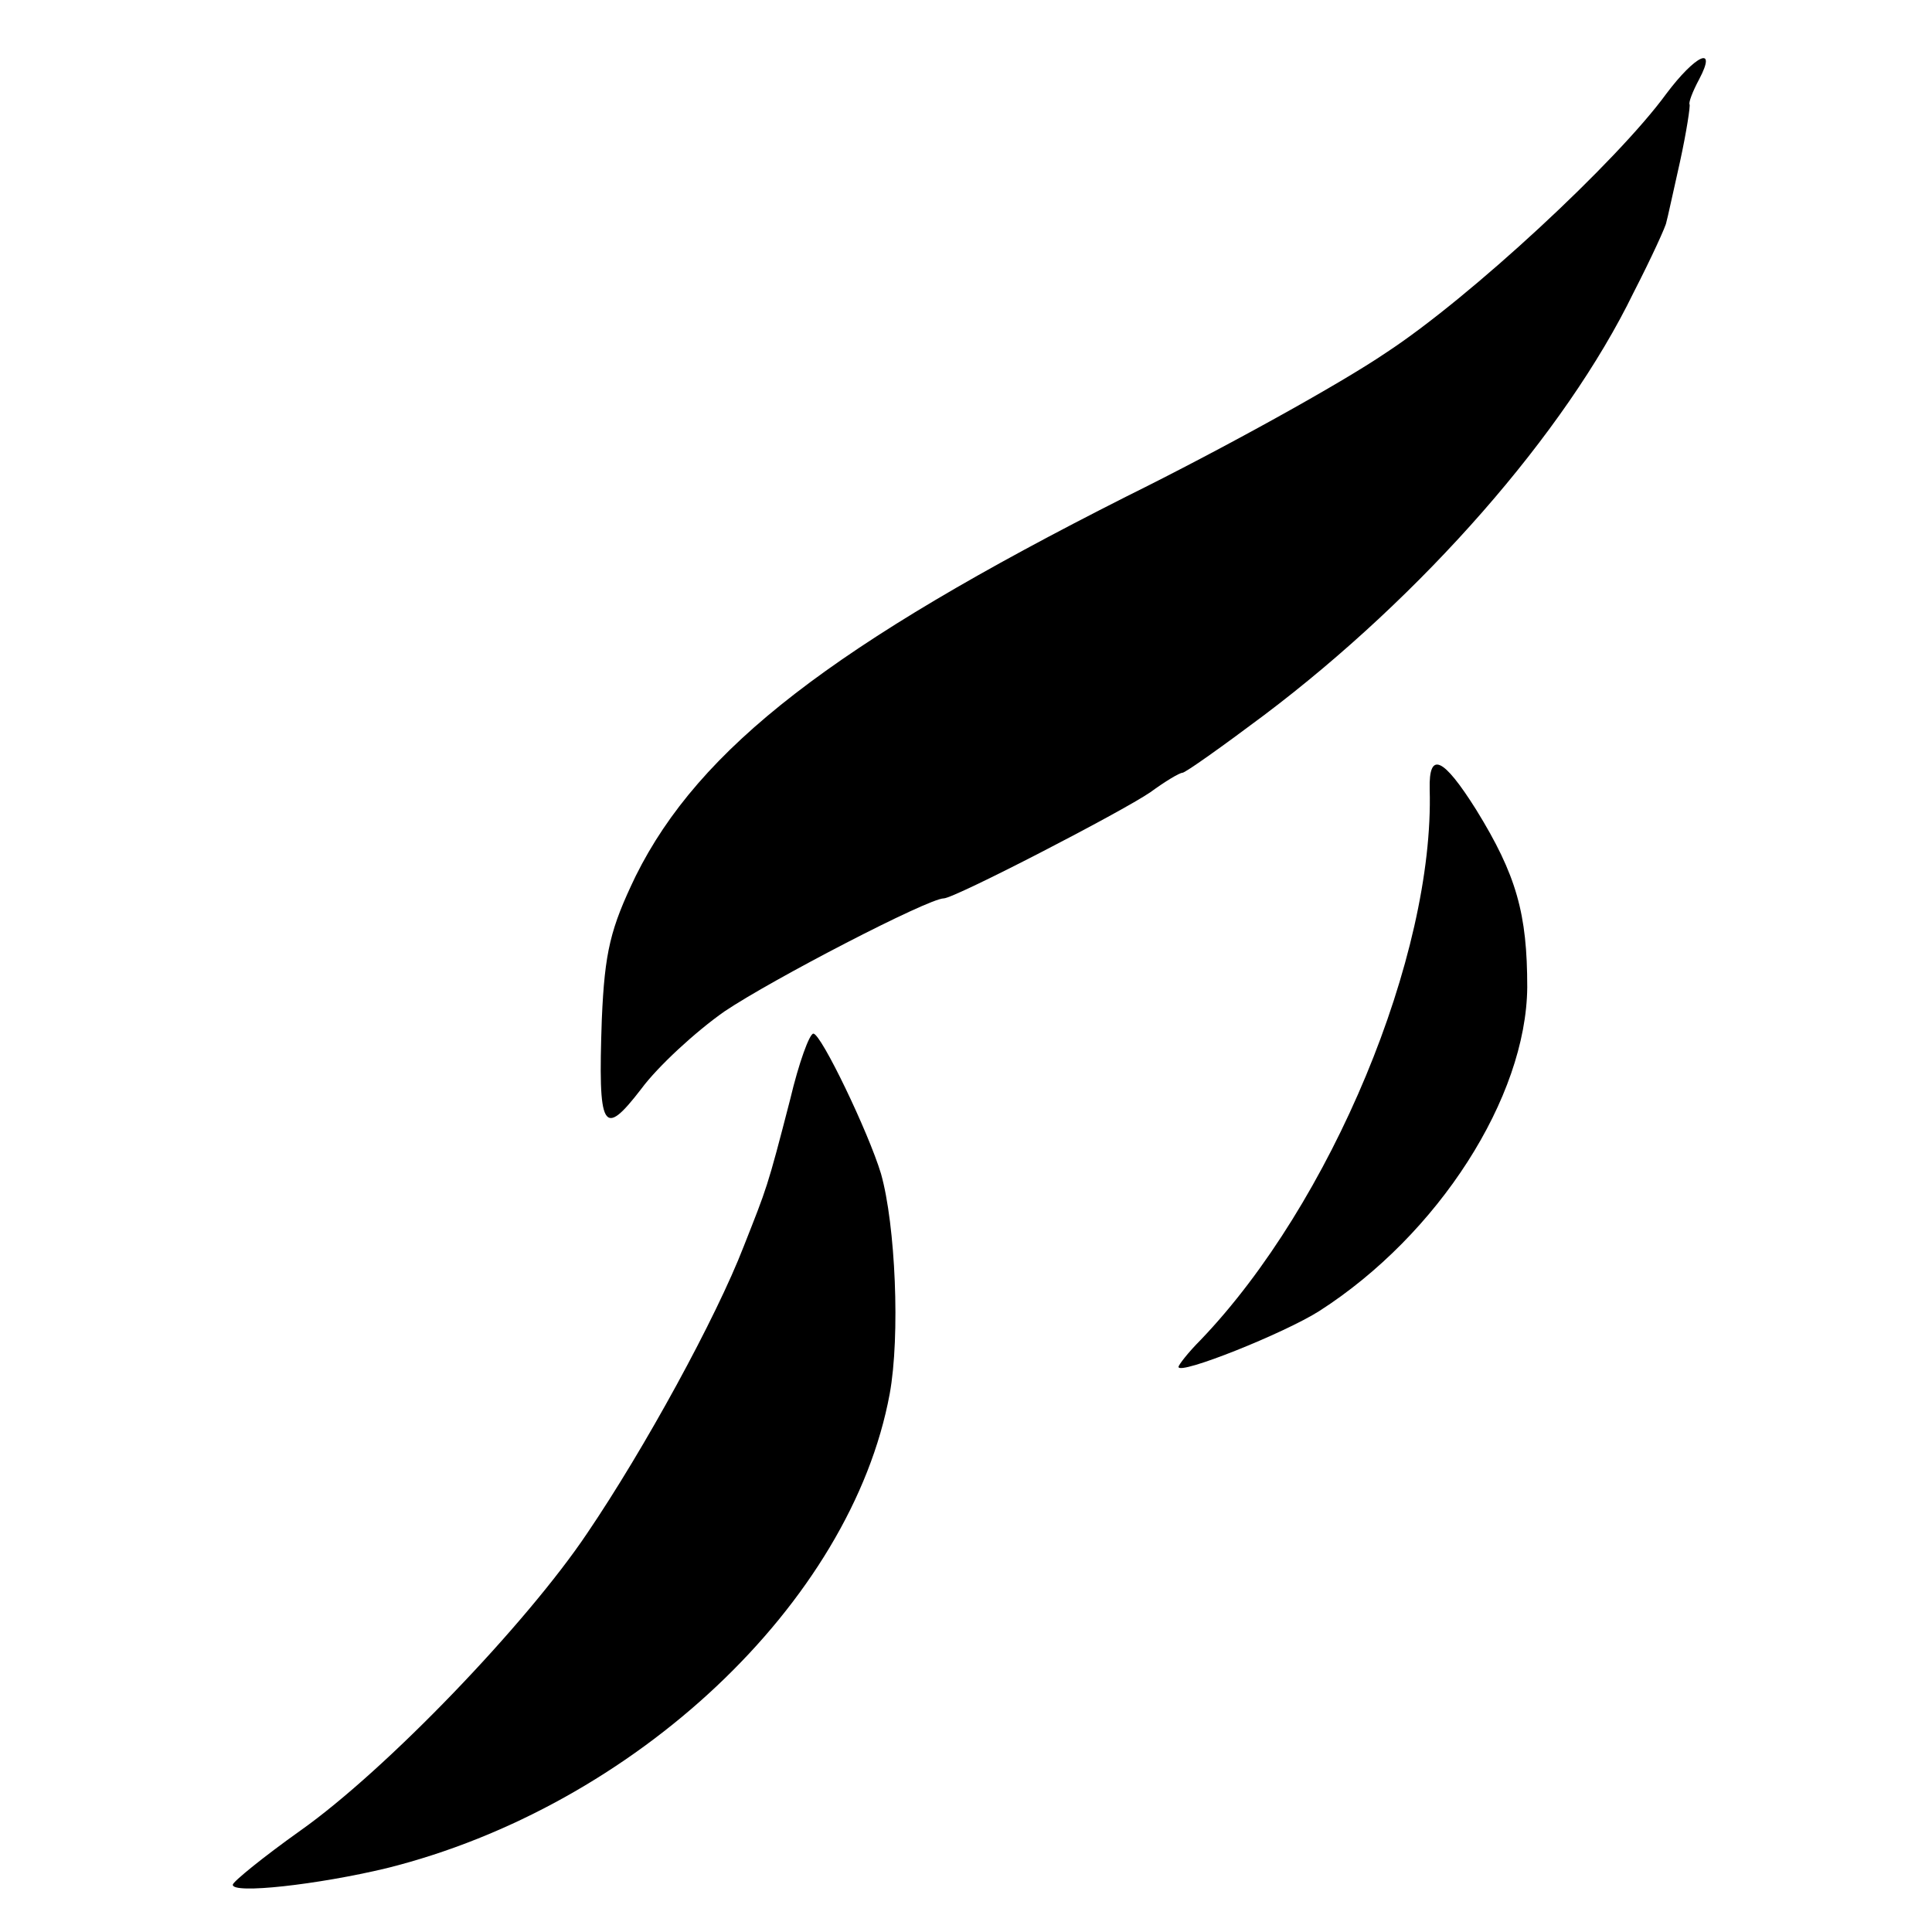
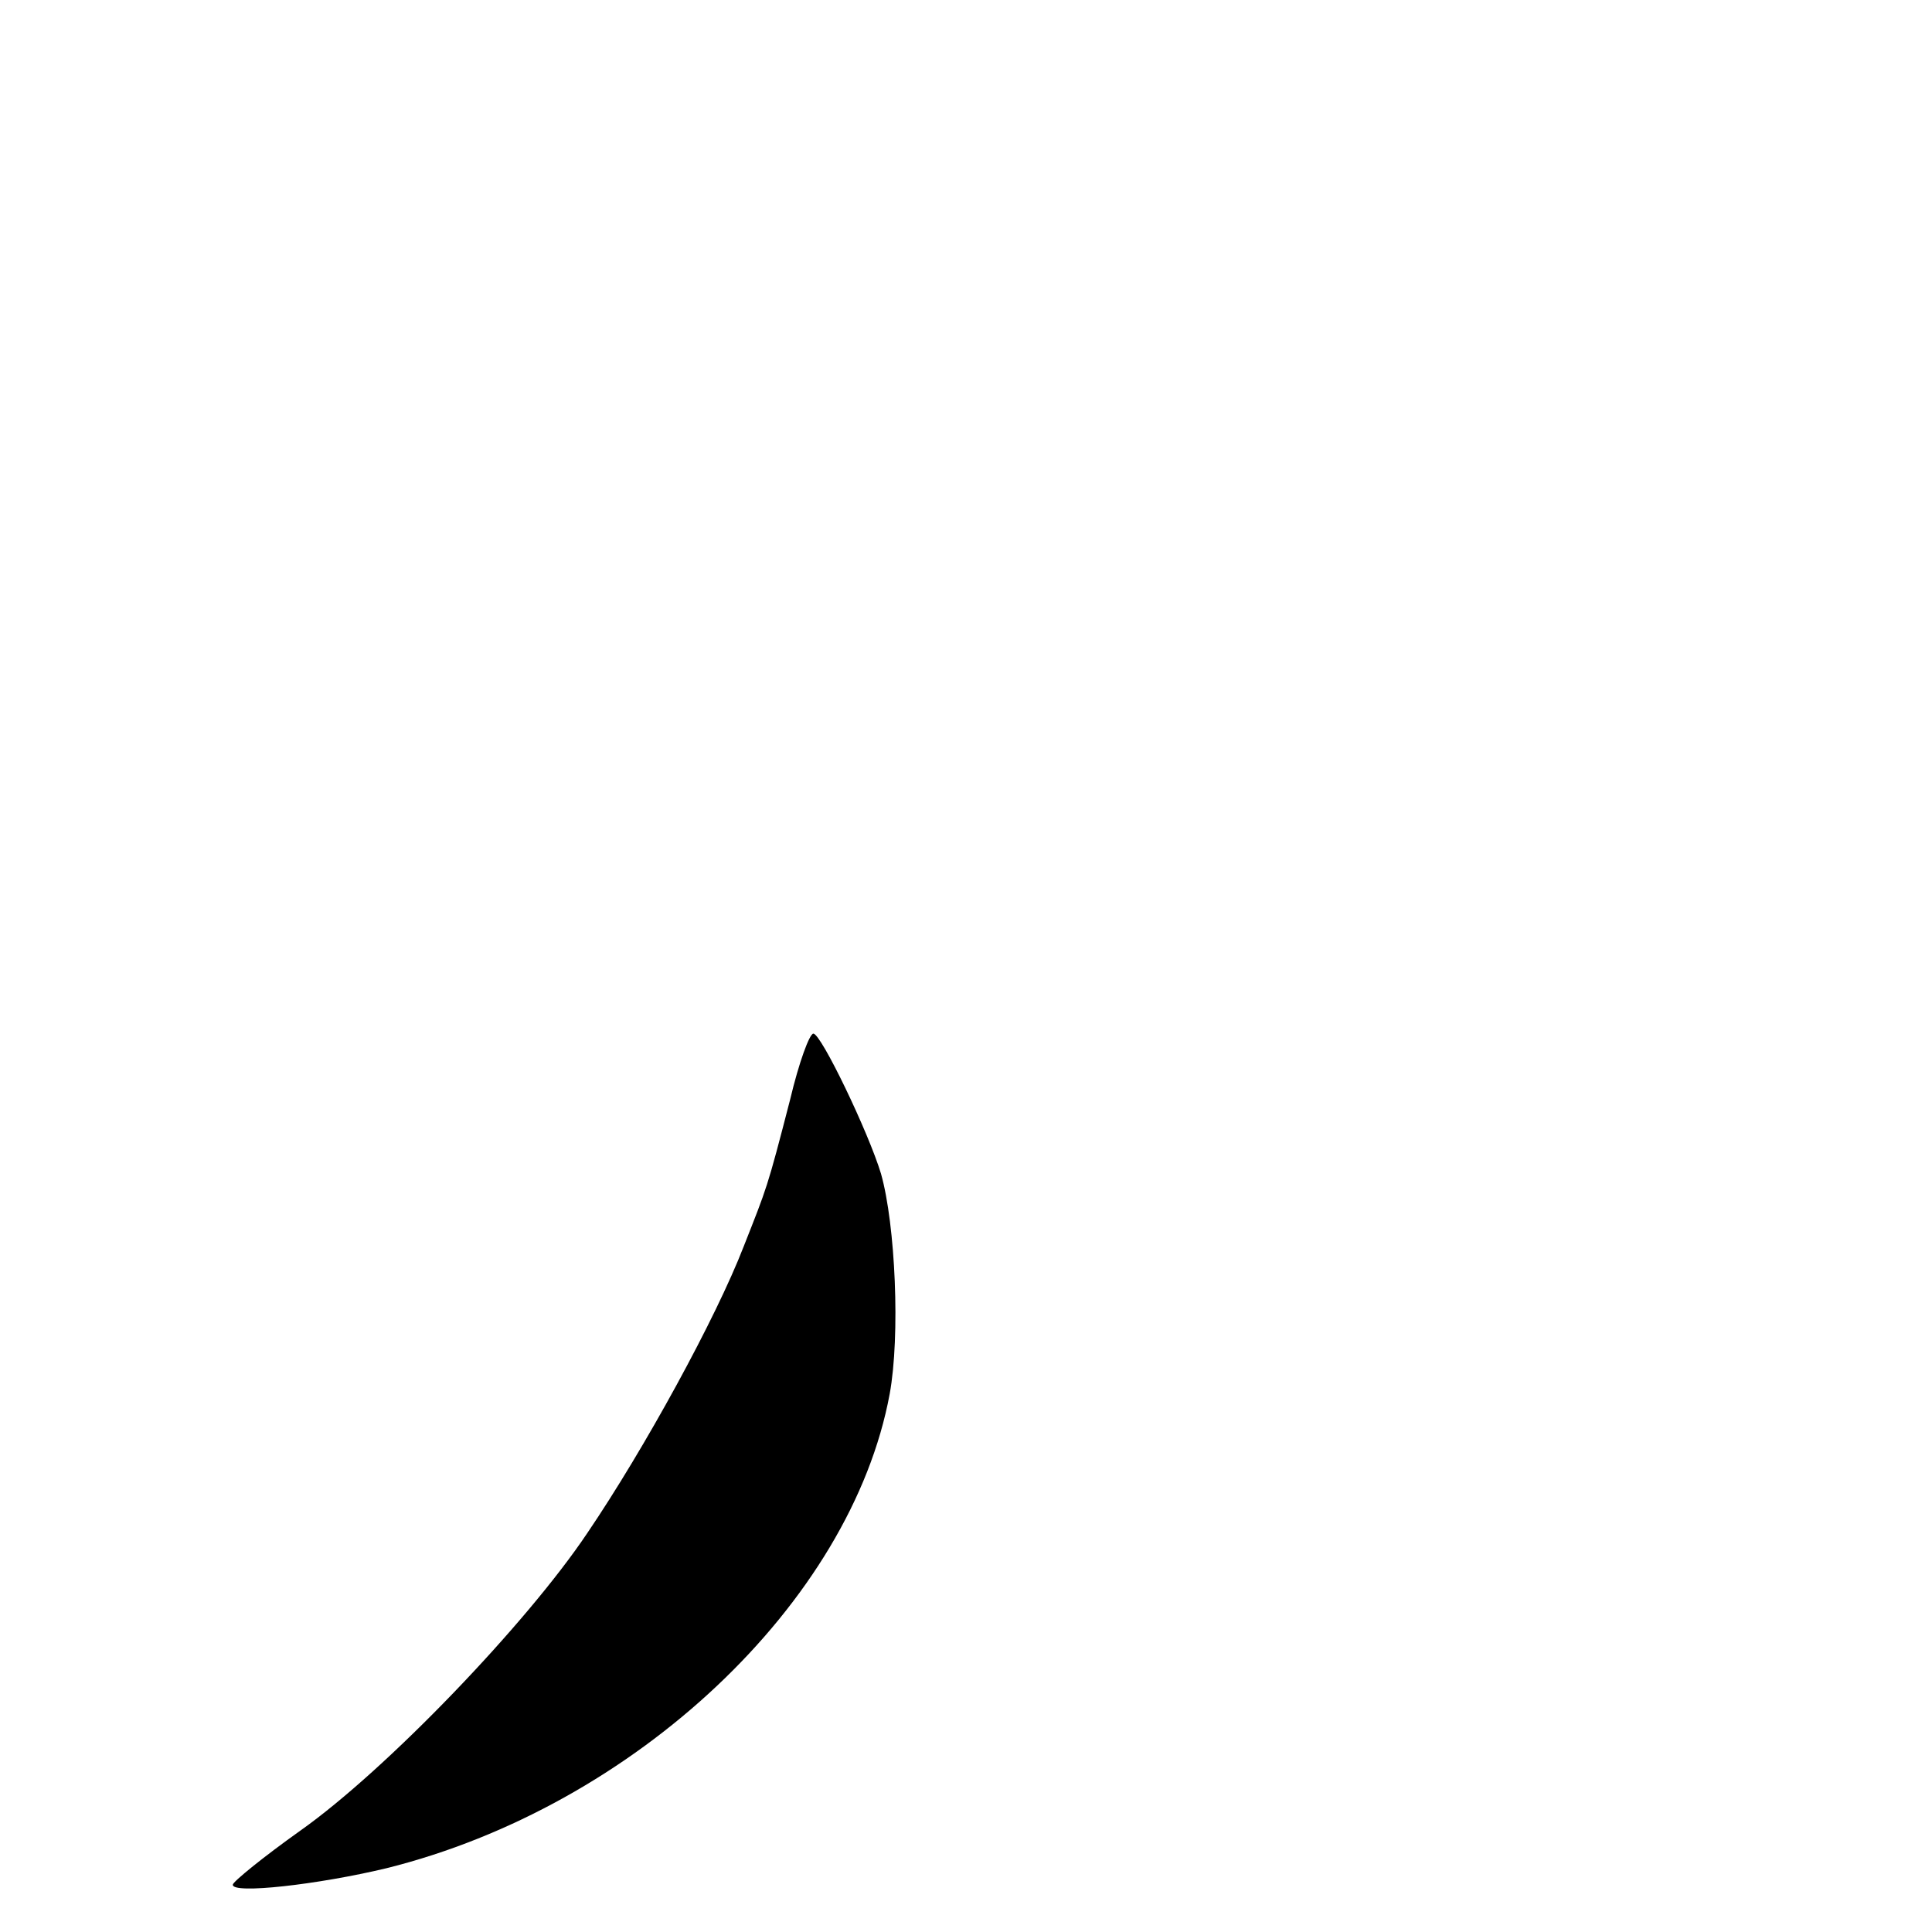
<svg xmlns="http://www.w3.org/2000/svg" version="1.0" width="200pt" height="200pt" viewBox="0 0 200 200" preserveAspectRatio="xMidYMid meet">
  <g transform="translate(0,200) scale(0.1,-0.1)" fill="#000000" stroke="none">
-     <path d="M1725 1903 c-51 -70 -203 -211 -290 -268 -47 -32 -168 -99 -269 -149 -303 -153 -442 -260 -508 -393 -26 -54 -32 -78 -35 -148 -4 -115 1 -124 41 -72 17 23 56 59 86 80 49 33 211 117 227 117 11 0 185 90 214 110 15 11 30 20 33 20 3 0 41 27 85 60 163 123 311 291 382 437 19 37 34 70 34 73 1 3 7 31 14 62 7 32 11 59 10 60 -1 2 3 13 10 26 19 36 -4 25 -34 -15z" />
-     <path d="M1480 1183 c5 -172 -102 -429 -237 -570 -13 -13 -23 -26 -23 -28 0 -9 110 35 146 58 123 79 214 221 215 335 0 76 -11 116 -53 184 -34 54 -49 61 -48 21z" />
    <path d="M818 862 c-24 -93 -24 -91 -48 -152 -29 -75 -103 -210 -162 -297 -63 -94 -208 -245 -297 -308 -38 -27 -70 -53 -70 -56 -1 -10 88 0 159 17 257 64 481 275 521 491 11 60 6 175 -9 228 -13 43 -62 145 -70 145 -4 0 -15 -30 -24 -68z" />
  </g>
</svg>